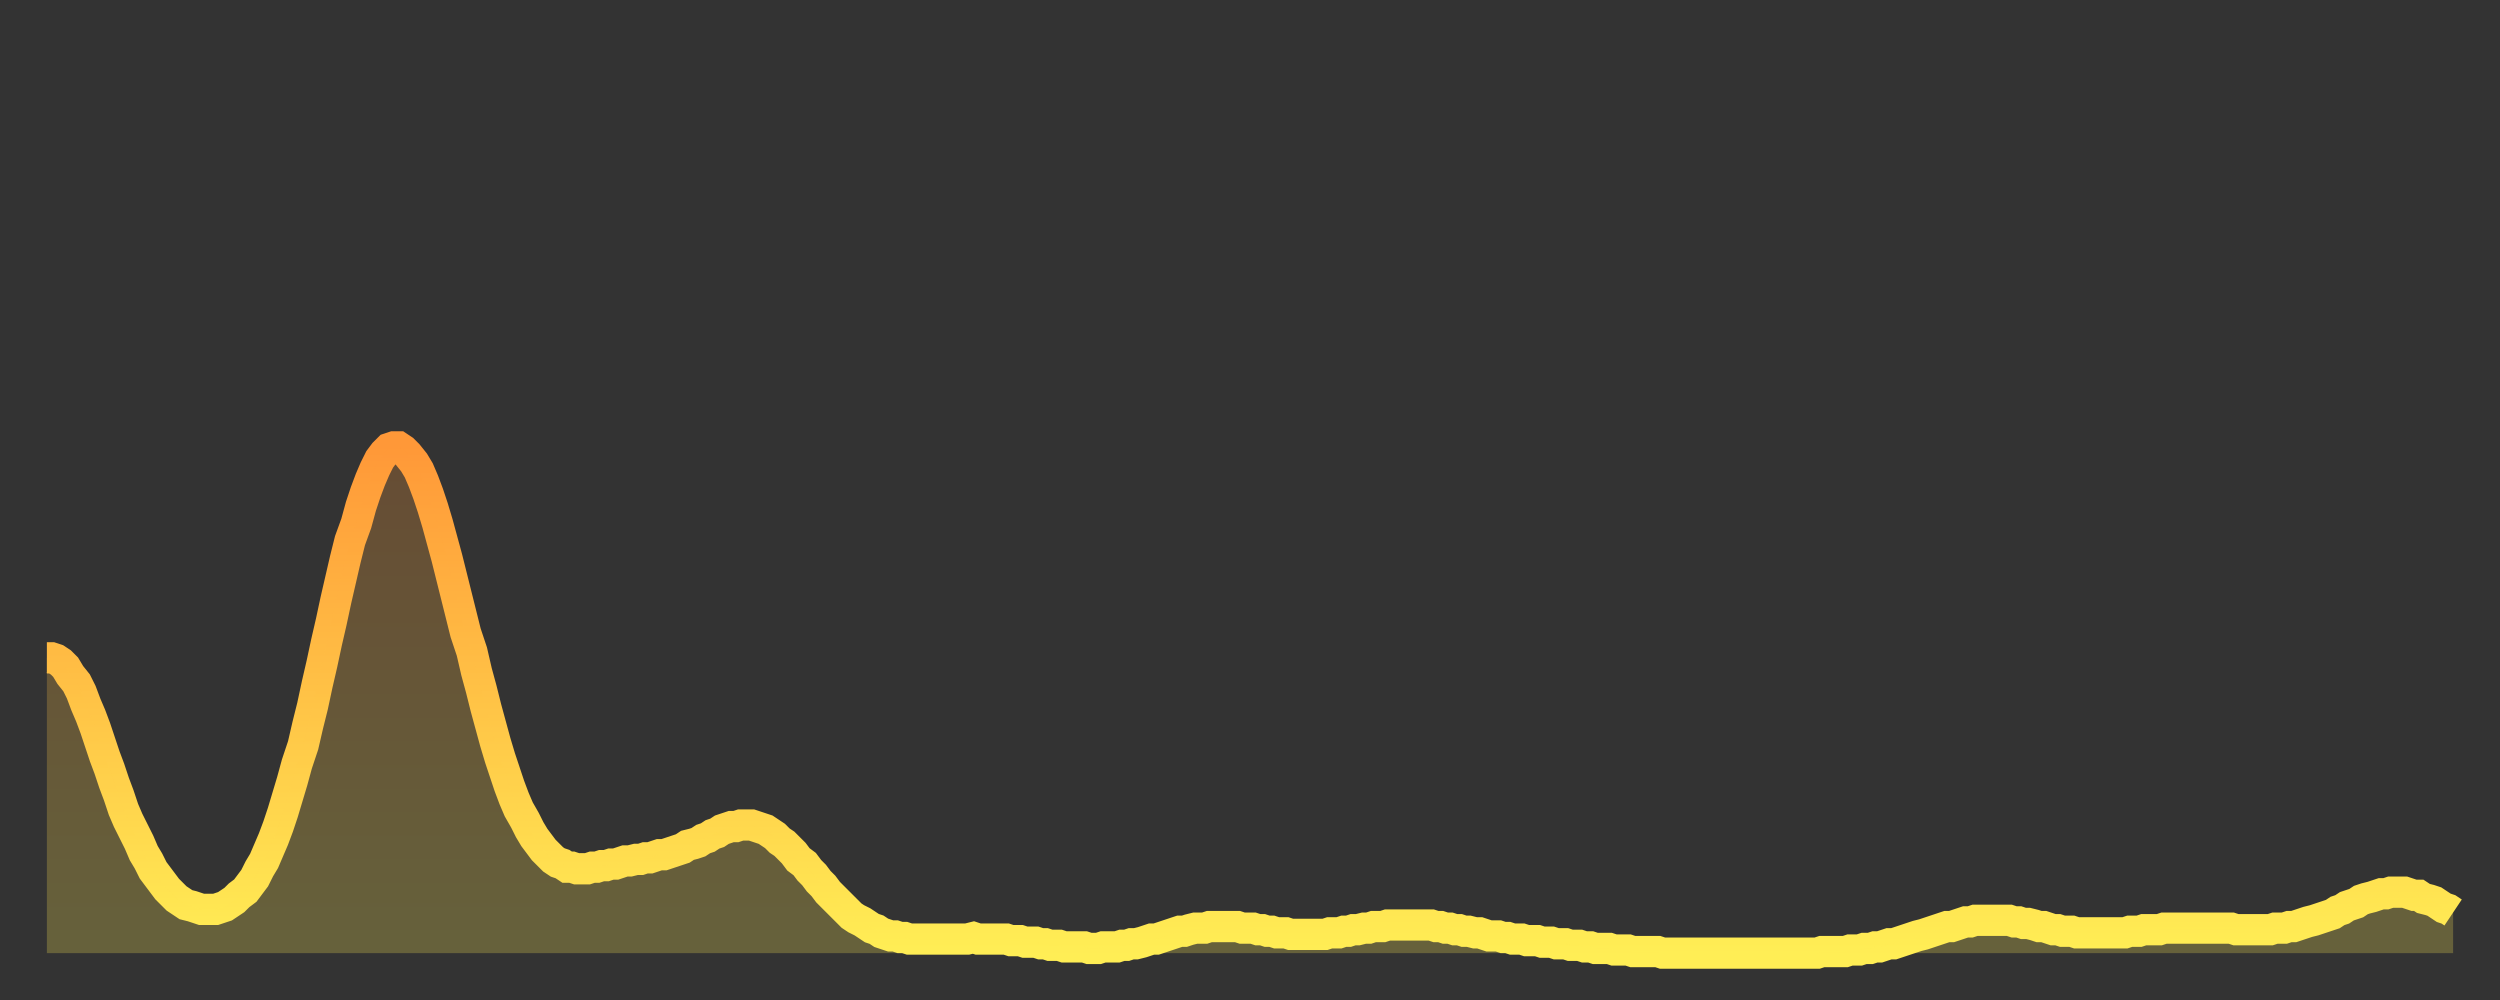
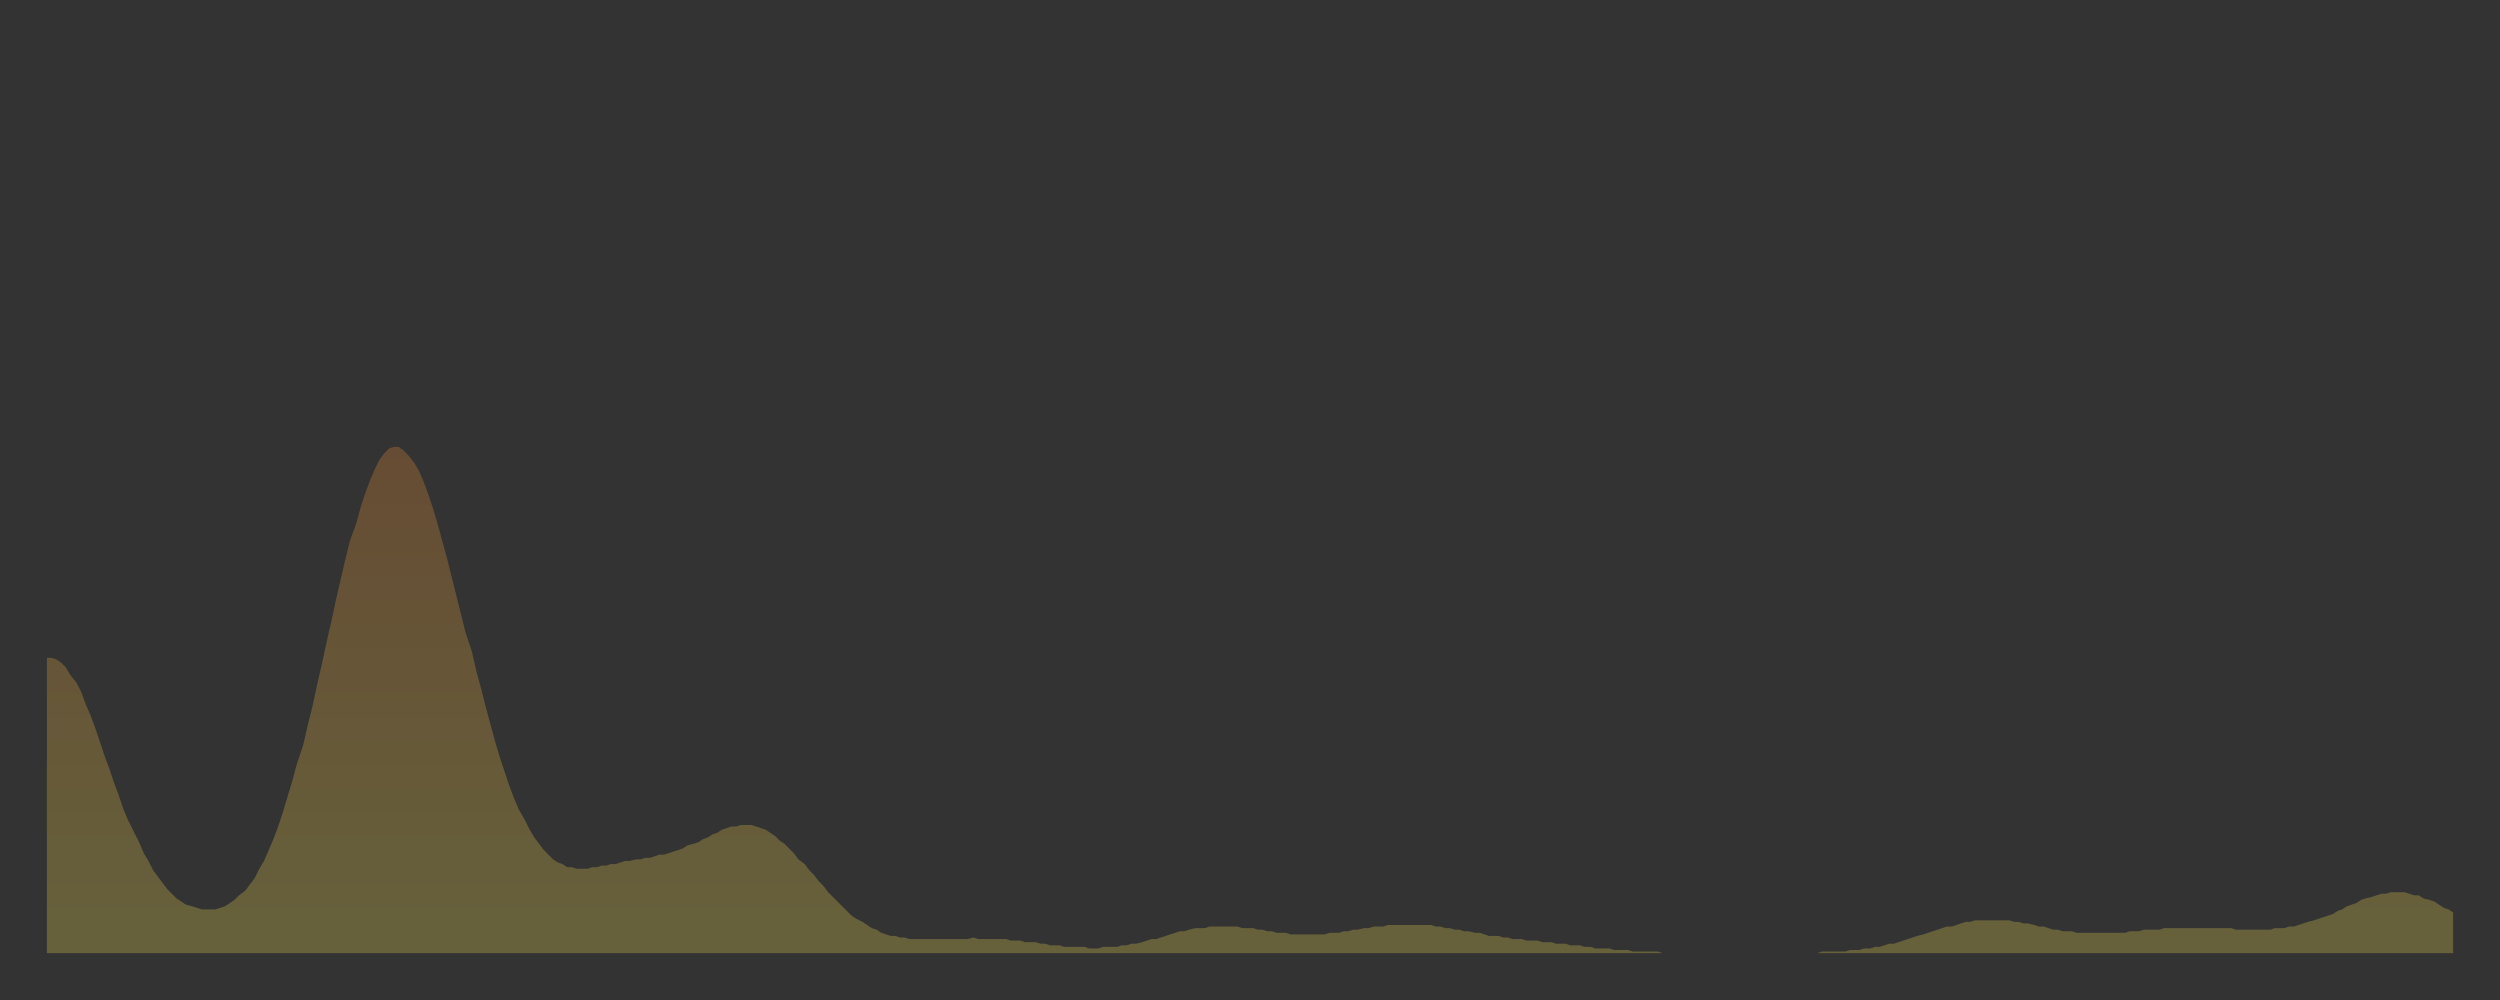
<svg xmlns="http://www.w3.org/2000/svg" baseProfile="full" height="64" version="1.1" width="160">
  <rect width="100%" height="100%" fill="#333333" stroke="none" />
  <defs>
    <linearGradient id="id399692" x1="0" x2="0" y1="0" y2="1">
      <stop offset="0%" stop-color="#ff9838" />
      <stop offset="50%" stop-color="#ffc346" />
      <stop offset="100%" stop-color="#ffee55" />
    </linearGradient>
  </defs>
  <g transform="translate(3,3)">
    <g>
-       <path d="M 0.0 39.1 0.3 39.1 0.6 39.2 0.9 39.4 1.2 39.7 1.5 40.2 1.9 40.7 2.2 41.3 2.5 42.1 2.8 42.8 3.1 43.6 3.4 44.5 3.7 45.4 4.0 46.2 4.3 47.1 4.6 47.9 4.9 48.8 5.2 49.5 5.6 50.3 5.9 50.9 6.2 51.6 6.5 52.1 6.8 52.7 7.1 53.1 7.4 53.5 7.7 53.9 8.0 54.2 8.3 54.5 8.6 54.7 8.9 54.9 9.3 55.0 9.6 55.1 9.9 55.2 10.2 55.2 10.5 55.2 10.8 55.2 11.1 55.1 11.4 55.0 11.7 54.8 12.0 54.6 12.3 54.3 12.7 54.0 13.0 53.6 13.3 53.2 13.6 52.6 13.9 52.1 14.2 51.4 14.5 50.7 14.8 49.9 15.1 49.0 15.4 48.0 15.7 47.0 16.0 45.9 16.4 44.7 16.7 43.4 17.0 42.2 17.3 40.8 17.6 39.5 17.9 38.1 18.2 36.8 18.5 35.4 18.8 34.1 19.1 32.8 19.4 31.6 19.8 30.5 20.1 29.4 20.4 28.5 20.7 27.7 21.0 27.0 21.3 26.4 21.6 26.0 21.9 25.7 22.2 25.6 22.5 25.6 22.8 25.8 23.1 26.1 23.5 26.6 23.8 27.1 24.1 27.8 24.4 28.6 24.7 29.5 25.0 30.5 25.3 31.6 25.6 32.7 25.9 33.9 26.2 35.1 26.5 36.3 26.8 37.5 27.2 38.7 27.5 40.0 27.8 41.1 28.1 42.3 28.4 43.4 28.7 44.5 29.0 45.5 29.3 46.4 29.6 47.3 29.9 48.1 30.2 48.8 30.6 49.5 30.9 50.1 31.2 50.6 31.5 51.0 31.8 51.4 32.1 51.7 32.4 52.0 32.7 52.2 33.0 52.3 33.3 52.5 33.6 52.5 33.9 52.6 34.3 52.6 34.6 52.6 34.9 52.5 35.2 52.5 35.5 52.4 35.8 52.4 36.1 52.3 36.4 52.3 36.7 52.2 37.0 52.1 37.3 52.1 37.7 52.0 38.0 52.0 38.3 51.9 38.6 51.9 38.9 51.8 39.2 51.7 39.5 51.7 39.8 51.6 40.1 51.5 40.4 51.4 40.7 51.3 41.0 51.1 41.4 51.0 41.7 50.9 42.0 50.7 42.3 50.6 42.6 50.4 42.9 50.3 43.2 50.1 43.5 50.0 43.8 49.9 44.1 49.9 44.4 49.8 44.7 49.8 45.1 49.8 45.4 49.9 45.7 50.0 46.0 50.1 46.3 50.3 46.6 50.5 46.9 50.8 47.2 51.0 47.5 51.3 47.8 51.6 48.1 52.0 48.5 52.3 48.8 52.7 49.1 53.0 49.4 53.4 49.7 53.7 50.0 54.1 50.3 54.4 50.6 54.7 50.9 55.0 51.2 55.3 51.5 55.6 51.8 55.8 52.2 56.0 52.5 56.2 52.8 56.4 53.1 56.5 53.4 56.7 53.7 56.8 54.0 56.9 54.3 56.9 54.6 57.0 54.9 57.0 55.2 57.1 55.6 57.1 55.9 57.1 56.2 57.1 56.5 57.1 56.8 57.1 57.1 57.1 57.4 57.1 57.7 57.1 58.0 57.1 58.3 57.1 58.6 57.1 58.9 57.1 59.3 57.0 59.6 57.1 59.9 57.1 60.2 57.1 60.5 57.1 60.8 57.1 61.1 57.1 61.4 57.1 61.7 57.2 62.0 57.2 62.3 57.2 62.6 57.3 63.0 57.3 63.3 57.3 63.6 57.4 63.9 57.4 64.2 57.5 64.5 57.5 64.8 57.5 65.1 57.6 65.4 57.6 65.7 57.6 66.0 57.6 66.4 57.6 66.7 57.7 67.0 57.7 67.3 57.7 67.6 57.6 67.9 57.6 68.2 57.6 68.5 57.6 68.8 57.5 69.1 57.5 69.4 57.4 69.7 57.4 70.1 57.3 70.4 57.2 70.7 57.1 71.0 57.1 71.3 57.0 71.6 56.9 71.9 56.8 72.2 56.7 72.5 56.6 72.8 56.6 73.1 56.5 73.5 56.4 73.8 56.4 74.1 56.4 74.4 56.3 74.7 56.3 75.0 56.3 75.3 56.3 75.6 56.3 75.9 56.3 76.2 56.3 76.5 56.4 76.8 56.4 77.2 56.4 77.5 56.5 77.8 56.5 78.1 56.6 78.4 56.6 78.7 56.7 79.0 56.7 79.3 56.7 79.6 56.8 79.9 56.8 80.2 56.8 80.5 56.8 80.9 56.8 81.2 56.8 81.5 56.8 81.8 56.8 82.1 56.7 82.4 56.7 82.7 56.7 83.0 56.6 83.3 56.6 83.6 56.5 83.9 56.5 84.3 56.4 84.6 56.4 84.9 56.3 85.2 56.3 85.5 56.3 85.8 56.2 86.1 56.2 86.4 56.2 86.7 56.2 87.0 56.2 87.3 56.2 87.6 56.2 88.0 56.2 88.3 56.2 88.6 56.2 88.9 56.3 89.2 56.3 89.5 56.4 89.8 56.4 90.1 56.5 90.4 56.5 90.7 56.6 91.0 56.6 91.4 56.7 91.7 56.7 92.0 56.8 92.3 56.9 92.6 56.9 92.9 56.9 93.2 57.0 93.5 57.0 93.8 57.1 94.1 57.1 94.4 57.1 94.7 57.2 95.1 57.2 95.4 57.2 95.7 57.3 96.0 57.3 96.3 57.3 96.6 57.4 96.9 57.4 97.2 57.4 97.5 57.5 97.8 57.5 98.1 57.5 98.4 57.6 98.8 57.6 99.1 57.7 99.4 57.7 99.7 57.7 100.0 57.7 100.3 57.8 100.6 57.8 100.9 57.8 101.2 57.8 101.5 57.9 101.8 57.9 102.2 57.9 102.5 57.9 102.8 57.9 103.1 57.9 103.4 58.0 103.7 58.0 104.0 58.0 104.3 58.0 104.6 58.0 104.9 58.0 105.2 58.0 105.5 58.0 105.9 58.0 106.2 58.0 106.5 58.0 106.8 58.0 107.1 58.0 107.4 58.0 107.7 58.0 108.0 58.0 108.3 58.0 108.6 58.0 108.9 58.0 109.3 58.0 109.6 58.0 109.9 58.0 110.2 58.0 110.5 58.0 110.8 58.0 111.1 58.0 111.4 58.0 111.7 58.0 112.0 58.0 112.3 58.0 112.6 58.0 113.0 58.0 113.3 58.0 113.6 57.9 113.9 57.9 114.2 57.9 114.5 57.9 114.8 57.9 115.1 57.9 115.4 57.8 115.7 57.8 116.0 57.8 116.3 57.7 116.7 57.7 117.0 57.6 117.3 57.6 117.6 57.5 117.9 57.4 118.2 57.4 118.5 57.3 118.8 57.2 119.1 57.1 119.4 57.0 119.7 56.9 120.1 56.8 120.4 56.7 120.7 56.6 121.0 56.5 121.3 56.4 121.6 56.3 121.9 56.3 122.2 56.2 122.5 56.1 122.8 56.0 123.1 56.0 123.4 55.9 123.8 55.9 124.1 55.9 124.4 55.9 124.7 55.9 125.0 55.9 125.3 55.9 125.6 55.9 125.9 56.0 126.2 56.0 126.5 56.1 126.8 56.1 127.2 56.2 127.5 56.3 127.8 56.3 128.1 56.4 128.4 56.5 128.7 56.5 129.0 56.6 129.3 56.6 129.6 56.6 129.9 56.7 130.2 56.7 130.5 56.7 130.9 56.7 131.2 56.7 131.5 56.7 131.8 56.7 132.1 56.7 132.4 56.7 132.7 56.7 133.0 56.7 133.3 56.6 133.6 56.6 133.9 56.6 134.2 56.5 134.6 56.5 134.9 56.5 135.2 56.5 135.5 56.4 135.8 56.4 136.1 56.4 136.4 56.4 136.7 56.4 137.0 56.4 137.3 56.4 137.6 56.4 138.0 56.4 138.3 56.4 138.6 56.4 138.9 56.4 139.2 56.4 139.5 56.4 139.8 56.4 140.1 56.5 140.4 56.5 140.7 56.5 141.0 56.5 141.3 56.5 141.7 56.5 142.0 56.5 142.3 56.5 142.6 56.4 142.9 56.4 143.2 56.4 143.5 56.3 143.8 56.3 144.1 56.2 144.4 56.1 144.7 56.0 145.1 55.9 145.4 55.8 145.7 55.7 146.0 55.6 146.3 55.5 146.6 55.3 146.9 55.2 147.2 55.0 147.5 54.9 147.8 54.8 148.1 54.6 148.4 54.5 148.8 54.4 149.1 54.3 149.4 54.2 149.7 54.2 150.0 54.1 150.3 54.1 150.6 54.1 150.9 54.1 151.2 54.2 151.5 54.3 151.8 54.3 152.1 54.5 152.5 54.6 152.8 54.7 153.1 54.9 153.4 55.1 153.7 55.2 154.0 55.4" fill="none" id="graph-curve" opacity="1" stroke="url(#id399692)" stroke-width="2" />
      <path d="M 0 58 L 0.0 39.1 0.3 39.1 0.6 39.2 0.9 39.4 1.2 39.7 1.5 40.2 1.9 40.7 2.2 41.3 2.5 42.1 2.8 42.8 3.1 43.6 3.4 44.5 3.7 45.4 4.0 46.2 4.3 47.1 4.6 47.9 4.9 48.8 5.2 49.5 5.6 50.3 5.9 50.9 6.2 51.6 6.5 52.1 6.8 52.7 7.1 53.1 7.4 53.5 7.7 53.9 8.0 54.2 8.3 54.5 8.6 54.7 8.9 54.9 9.3 55.0 9.6 55.1 9.9 55.2 10.2 55.2 10.5 55.2 10.8 55.2 11.1 55.1 11.4 55.0 11.7 54.8 12.0 54.6 12.3 54.3 12.7 54.0 13.0 53.6 13.3 53.2 13.6 52.6 13.9 52.1 14.2 51.4 14.5 50.7 14.8 49.9 15.1 49.0 15.4 48.0 15.7 47.0 16.0 45.9 16.4 44.7 16.7 43.4 17.0 42.2 17.3 40.8 17.6 39.5 17.9 38.1 18.2 36.8 18.5 35.4 18.8 34.1 19.1 32.8 19.4 31.6 19.8 30.5 20.1 29.4 20.4 28.5 20.7 27.7 21.0 27.0 21.3 26.4 21.6 26.0 21.9 25.7 22.2 25.6 22.5 25.6 22.8 25.8 23.1 26.1 23.5 26.6 23.8 27.1 24.1 27.8 24.4 28.6 24.7 29.5 25.0 30.5 25.3 31.6 25.6 32.7 25.9 33.9 26.2 35.1 26.5 36.3 26.8 37.5 27.2 38.7 27.5 40.0 27.8 41.1 28.1 42.3 28.4 43.4 28.7 44.5 29.0 45.5 29.3 46.4 29.6 47.3 29.9 48.1 30.2 48.8 30.6 49.5 30.9 50.1 31.2 50.6 31.5 51.0 31.8 51.4 32.1 51.7 32.4 52.0 32.7 52.2 33.0 52.3 33.3 52.5 33.6 52.5 33.9 52.6 34.3 52.6 34.6 52.6 34.9 52.5 35.2 52.5 35.5 52.4 35.8 52.4 36.1 52.3 36.4 52.3 36.7 52.2 37.0 52.1 37.3 52.1 37.7 52.0 38.0 52.0 38.3 51.9 38.6 51.9 38.9 51.8 39.2 51.7 39.5 51.7 39.8 51.6 40.1 51.5 40.4 51.4 40.7 51.3 41.0 51.1 41.4 51.0 41.7 50.9 42.0 50.7 42.3 50.6 42.6 50.4 42.9 50.3 43.2 50.1 43.5 50.0 43.8 49.9 44.1 49.9 44.4 49.8 44.7 49.8 45.1 49.8 45.4 49.9 45.7 50.0 46.0 50.1 46.3 50.3 46.6 50.5 46.9 50.8 47.2 51.0 47.5 51.3 47.8 51.6 48.1 52.0 48.5 52.3 48.8 52.7 49.1 53.0 49.4 53.4 49.7 53.7 50.0 54.1 50.3 54.4 50.6 54.7 50.9 55.0 51.2 55.3 51.5 55.6 51.8 55.8 52.2 56.0 52.5 56.2 52.8 56.4 53.1 56.5 53.4 56.7 53.7 56.8 54.0 56.9 54.3 56.9 54.6 57.0 54.9 57.0 55.2 57.1 55.6 57.1 55.9 57.1 56.2 57.1 56.5 57.1 56.8 57.1 57.1 57.1 57.4 57.1 57.7 57.1 58.0 57.1 58.3 57.1 58.6 57.1 58.9 57.1 59.3 57.0 59.6 57.1 59.9 57.1 60.2 57.1 60.5 57.1 60.8 57.1 61.1 57.1 61.4 57.1 61.7 57.2 62.0 57.2 62.3 57.2 62.6 57.3 63.0 57.3 63.3 57.3 63.6 57.4 63.9 57.4 64.2 57.5 64.5 57.5 64.8 57.5 65.1 57.6 65.4 57.6 65.7 57.6 66.0 57.6 66.4 57.6 66.7 57.7 67.0 57.7 67.3 57.7 67.6 57.6 67.9 57.6 68.2 57.6 68.5 57.6 68.8 57.5 69.1 57.5 69.4 57.4 69.7 57.4 70.1 57.3 70.4 57.2 70.7 57.1 71.0 57.1 71.3 57.0 71.6 56.9 71.9 56.8 72.2 56.7 72.5 56.6 72.8 56.6 73.1 56.5 73.5 56.4 73.8 56.4 74.1 56.4 74.4 56.3 74.7 56.3 75.0 56.3 75.3 56.3 75.6 56.3 75.9 56.3 76.2 56.3 76.5 56.4 76.8 56.4 77.2 56.4 77.5 56.5 77.8 56.5 78.1 56.6 78.4 56.6 78.7 56.7 79.0 56.7 79.3 56.7 79.6 56.8 79.9 56.8 80.2 56.8 80.5 56.8 80.9 56.8 81.2 56.8 81.5 56.8 81.8 56.8 82.1 56.7 82.4 56.7 82.7 56.7 83.0 56.6 83.3 56.6 83.6 56.5 83.9 56.5 84.3 56.4 84.6 56.4 84.9 56.3 85.2 56.3 85.5 56.3 85.8 56.2 86.1 56.2 86.4 56.2 86.7 56.2 87.0 56.2 87.3 56.2 87.6 56.2 88.0 56.2 88.3 56.2 88.6 56.2 88.9 56.3 89.2 56.3 89.5 56.4 89.8 56.4 90.1 56.5 90.4 56.5 90.7 56.6 91.0 56.6 91.4 56.7 91.7 56.7 92.0 56.8 92.3 56.9 92.6 56.9 92.9 56.9 93.2 57.0 93.5 57.0 93.8 57.1 94.1 57.1 94.4 57.1 94.7 57.2 95.1 57.2 95.4 57.2 95.7 57.3 96.0 57.3 96.3 57.3 96.6 57.4 96.9 57.4 97.2 57.4 97.5 57.5 97.8 57.5 98.1 57.5 98.4 57.6 98.8 57.6 99.1 57.7 99.4 57.7 99.7 57.7 100.0 57.7 100.3 57.8 100.6 57.8 100.9 57.8 101.2 57.8 101.5 57.9 101.8 57.9 102.2 57.9 102.5 57.9 102.8 57.9 103.1 57.9 103.4 58.0 103.7 58.0 104.0 58.0 104.3 58.0 104.6 58.0 104.9 58.0 105.2 58.0 105.5 58.0 105.9 58.0 106.2 58.0 106.5 58.0 106.8 58.0 107.1 58.0 107.4 58.0 107.7 58.0 108.0 58.0 108.3 58.0 108.6 58.0 108.9 58.0 109.3 58.0 109.6 58.0 109.9 58.0 110.2 58.0 110.5 58.0 110.8 58.0 111.1 58.0 111.4 58.0 111.7 58.0 112.0 58.0 112.3 58.0 112.6 58.0 113.0 58.0 113.3 58.0 113.6 57.9 113.9 57.9 114.2 57.9 114.5 57.9 114.8 57.9 115.1 57.9 115.4 57.8 115.7 57.8 116.0 57.8 116.3 57.7 116.7 57.7 117.0 57.6 117.3 57.6 117.6 57.5 117.9 57.4 118.2 57.4 118.5 57.3 118.8 57.2 119.1 57.1 119.4 57.0 119.7 56.9 120.1 56.8 120.4 56.7 120.7 56.6 121.0 56.5 121.3 56.4 121.6 56.3 121.9 56.3 122.2 56.2 122.5 56.1 122.8 56.0 123.1 56.0 123.4 55.9 123.8 55.9 124.1 55.9 124.4 55.9 124.7 55.9 125.0 55.9 125.3 55.9 125.6 55.9 125.9 56.0 126.2 56.0 126.5 56.1 126.8 56.1 127.2 56.2 127.5 56.3 127.8 56.3 128.1 56.4 128.4 56.5 128.7 56.5 129.0 56.6 129.3 56.6 129.6 56.6 129.9 56.7 130.2 56.7 130.5 56.7 130.9 56.7 131.2 56.7 131.5 56.7 131.8 56.7 132.1 56.7 132.4 56.7 132.7 56.7 133.0 56.7 133.3 56.6 133.6 56.6 133.9 56.6 134.2 56.5 134.6 56.5 134.9 56.5 135.2 56.5 135.5 56.4 135.8 56.4 136.1 56.4 136.4 56.4 136.7 56.4 137.0 56.4 137.3 56.4 137.6 56.4 138.0 56.4 138.3 56.4 138.6 56.4 138.9 56.4 139.2 56.4 139.5 56.4 139.8 56.4 140.1 56.5 140.4 56.5 140.7 56.5 141.0 56.5 141.3 56.5 141.7 56.5 142.0 56.5 142.3 56.5 142.6 56.4 142.9 56.4 143.2 56.4 143.5 56.3 143.8 56.3 144.1 56.2 144.4 56.1 144.7 56.0 145.1 55.9 145.4 55.8 145.7 55.7 146.0 55.6 146.3 55.5 146.6 55.3 146.9 55.2 147.2 55.0 147.5 54.9 147.8 54.8 148.1 54.6 148.4 54.5 148.8 54.4 149.1 54.3 149.4 54.2 149.7 54.2 150.0 54.1 150.3 54.1 150.6 54.1 150.9 54.1 151.2 54.2 151.5 54.3 151.8 54.3 152.1 54.5 152.5 54.6 152.8 54.7 153.1 54.9 153.4 55.1 153.7 55.2 154.0 55.4 154 58" fill="url(#id399692)" fill-opacity=".25" id="graph-shadow" />
    </g>
  </g>
</svg>